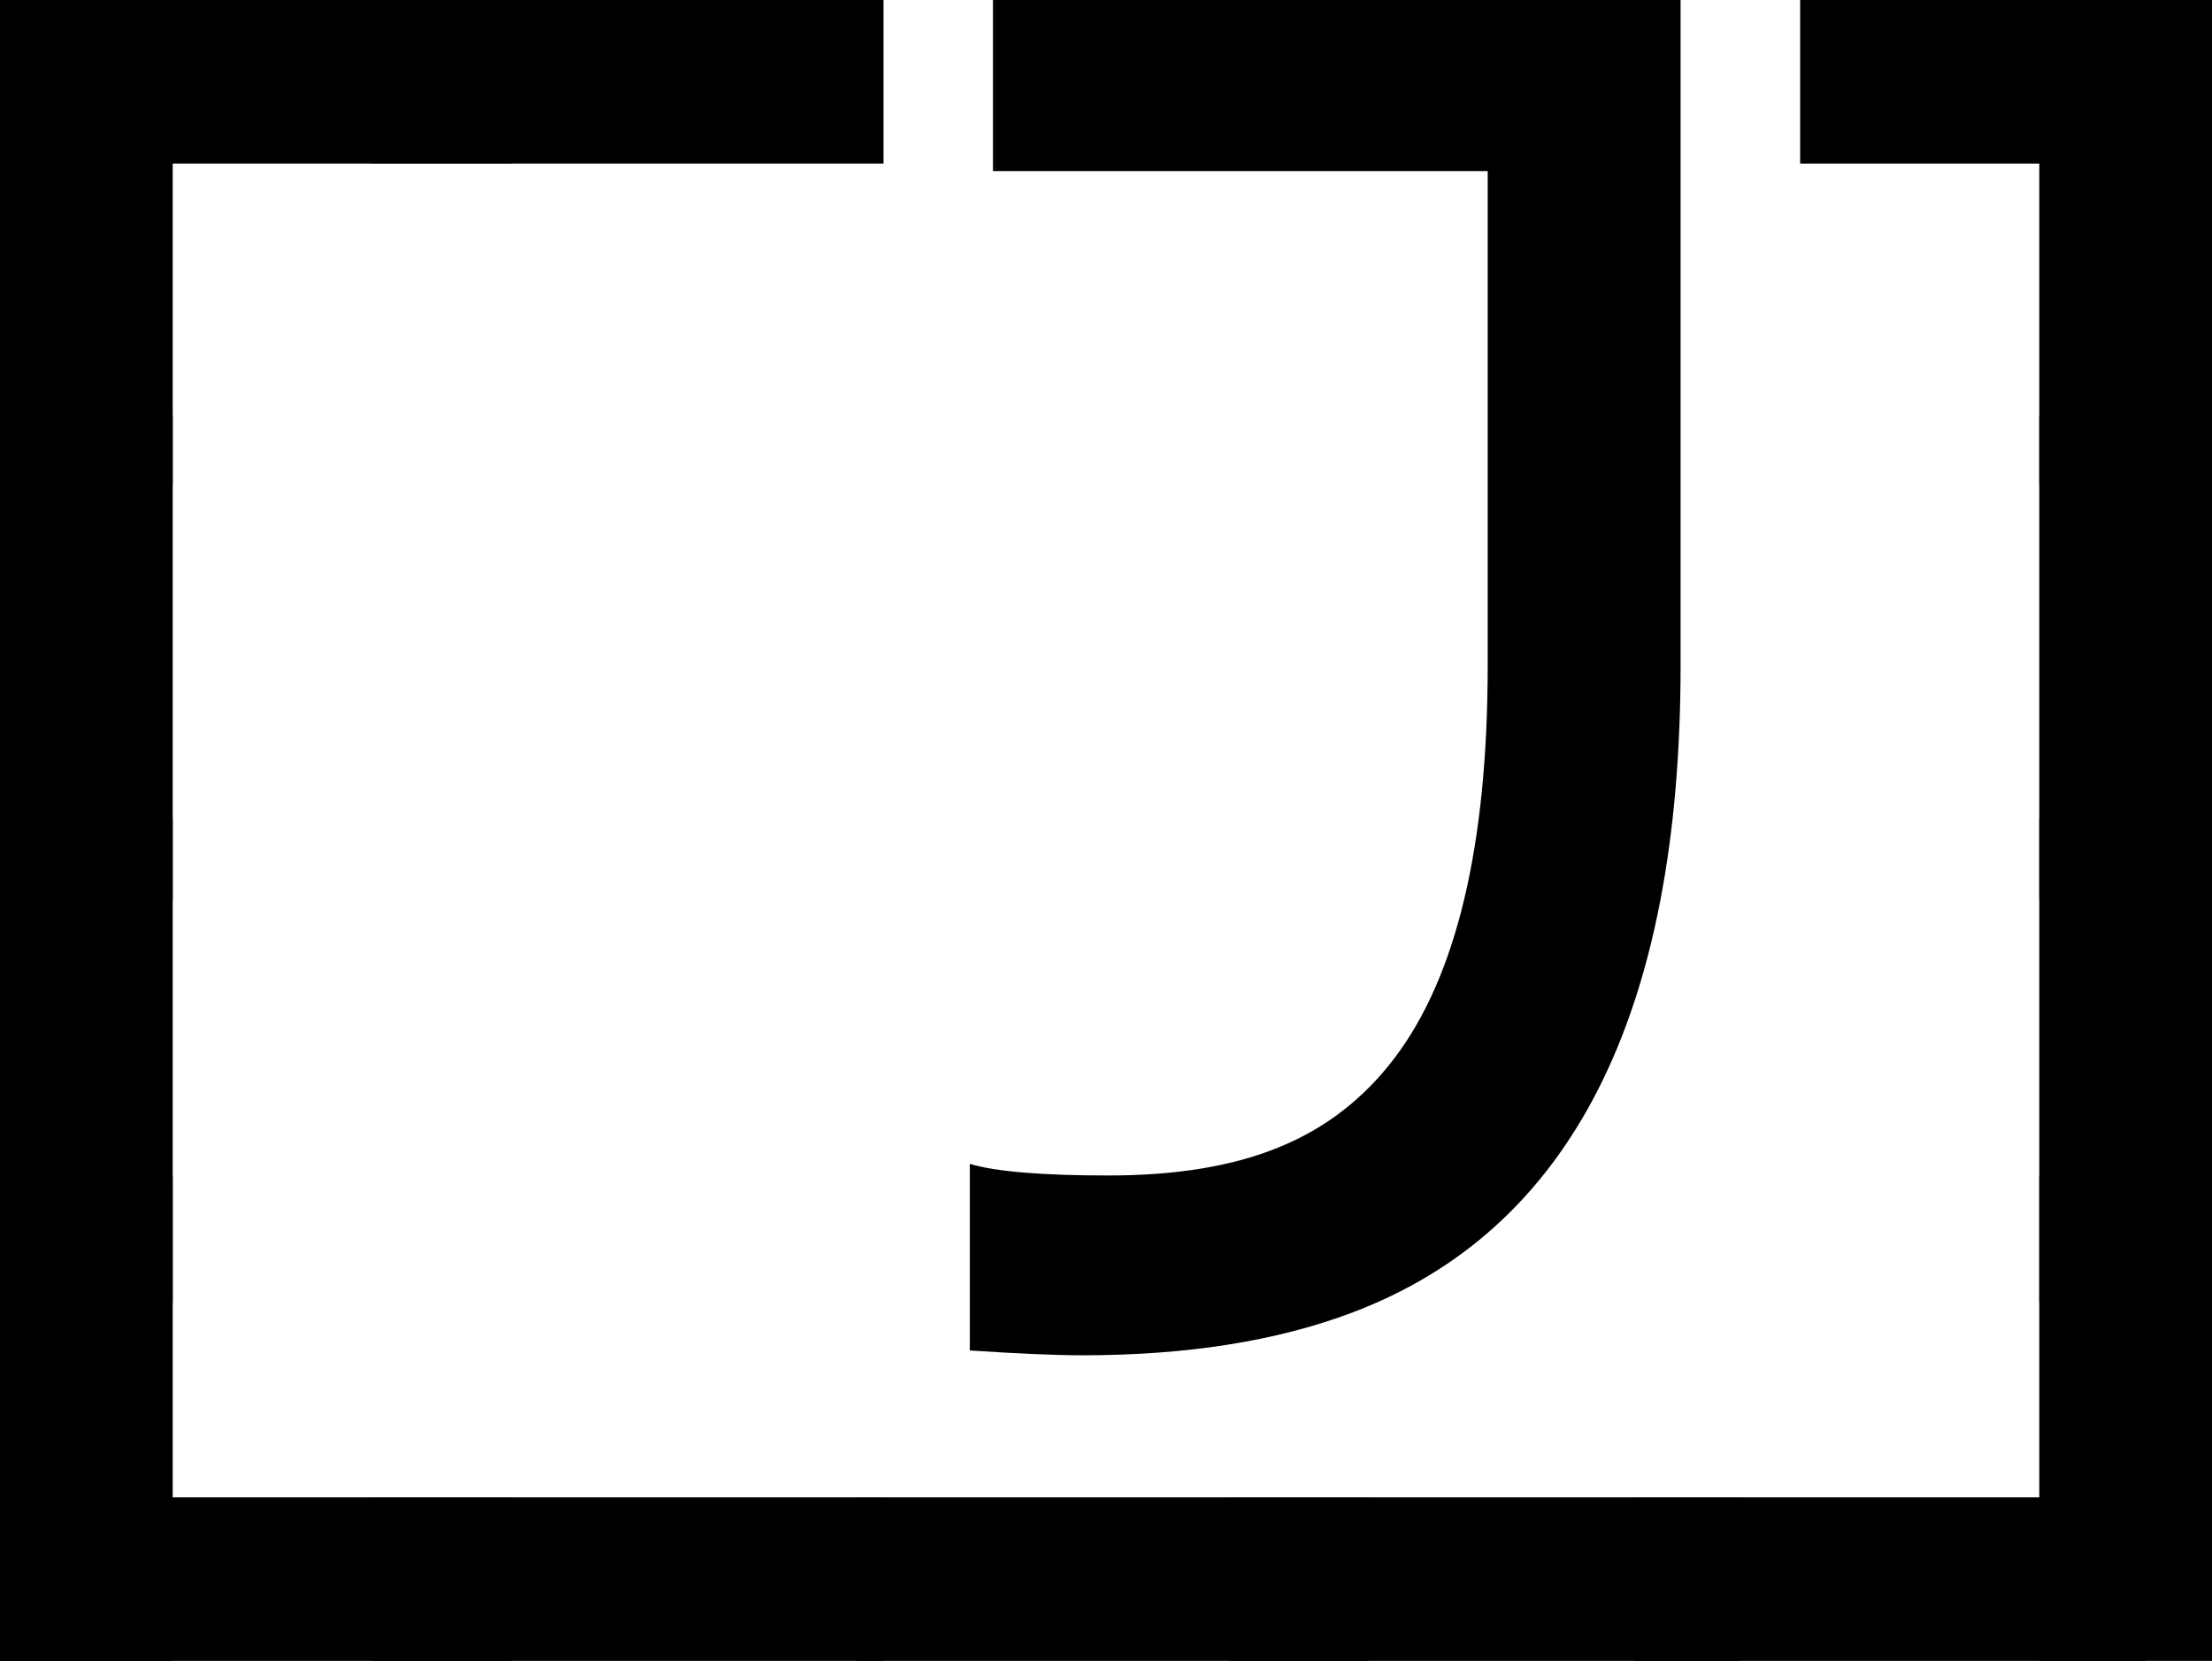
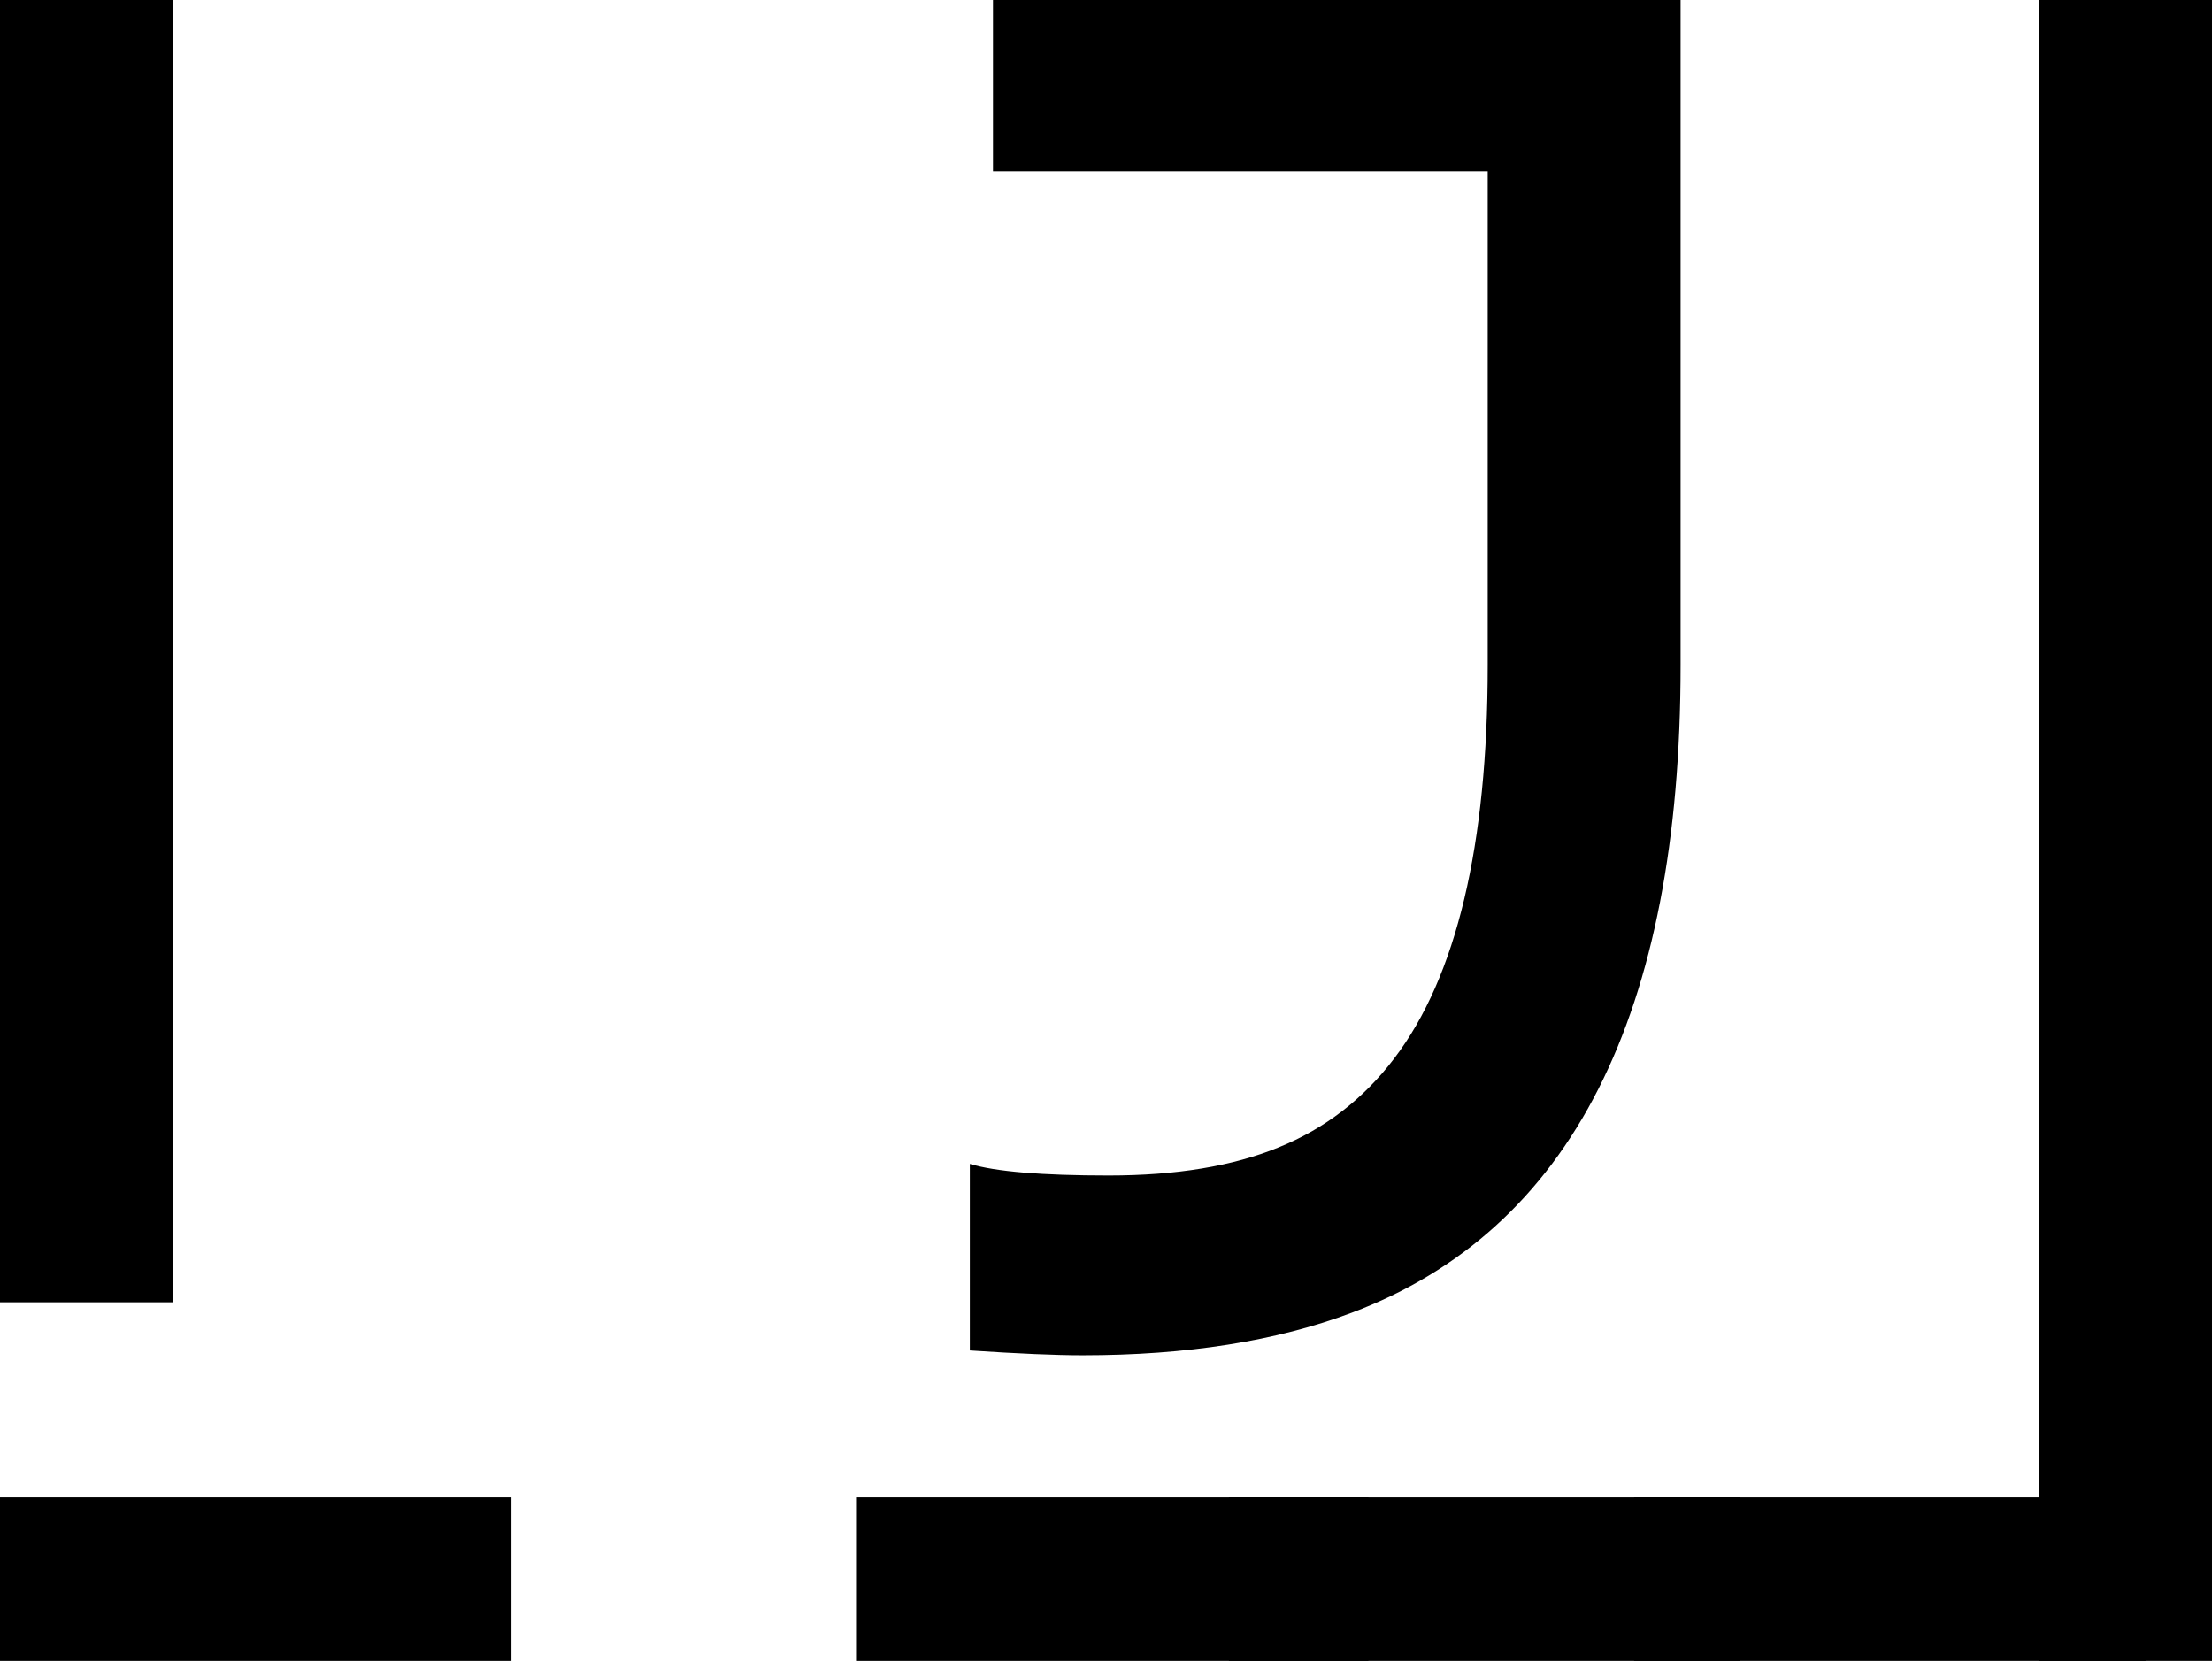
<svg xmlns="http://www.w3.org/2000/svg" width="333" height="250" viewBox="0 0 333 250" fill="none">
  <path d="M162.986 204C158.921 204 153.259 203.757 146 203.272V175.19C149.872 176.354 156.84 176.936 166.906 176.936C177.069 176.936 185.587 175.529 192.459 172.716C199.427 169.903 205.235 165.441 209.881 159.33C219.269 147.01 223.963 127.27 223.963 100.108V25.755H149.484V0H253V100.108C253 152.685 236.498 185.181 203.493 197.598C192.168 201.866 178.666 204 162.986 204Z" fill="black" />
-   <path d="M56 1.07623e-06H133V24.621H56V1.07623e-06Z" fill="black" />
-   <path d="M56 225.379H133V250H56V225.379Z" fill="black" />
  <path d="M185 225.379H262V250H185V225.379Z" fill="black" />
  <path d="M246 225.379H323V250H246V225.379Z" fill="black" />
-   <path d="M271 1.07623e-06H323V24.621H271V1.07623e-06Z" fill="black" />
-   <path d="M3.36578e-06 1.07623e-06H77V24.621H3.36578e-06V1.07623e-06Z" fill="black" />
  <path d="M3.36578e-06 225.379H77V250H3.36578e-06V225.379Z" fill="black" />
  <path d="M129 225.379H206V250H129V225.379Z" fill="black" />
  <path d="M26 1.07623e-06L26 72.917H0L3.36578e-06 1.07623e-06H26Z" fill="black" />
  <path d="M333 1.07623e-06V72.917H307V0L333 1.07623e-06Z" fill="black" />
  <path d="M26 62.5L26 135.417H0L3.36578e-06 62.5H26Z" fill="black" />
  <path d="M333 62.5V135.417H307V62.5H333Z" fill="black" />
  <path d="M26 123.106L26 196.023H0L3.36578e-06 123.106H26Z" fill="black" />
  <path d="M333 123.106V196.023H307V123.106H333Z" fill="black" />
-   <path d="M26 177.083L26 250H3.36578e-06V177.083H26Z" fill="black" />
  <path d="M333 177.083V250H307V177.083H333Z" fill="black" />
</svg>